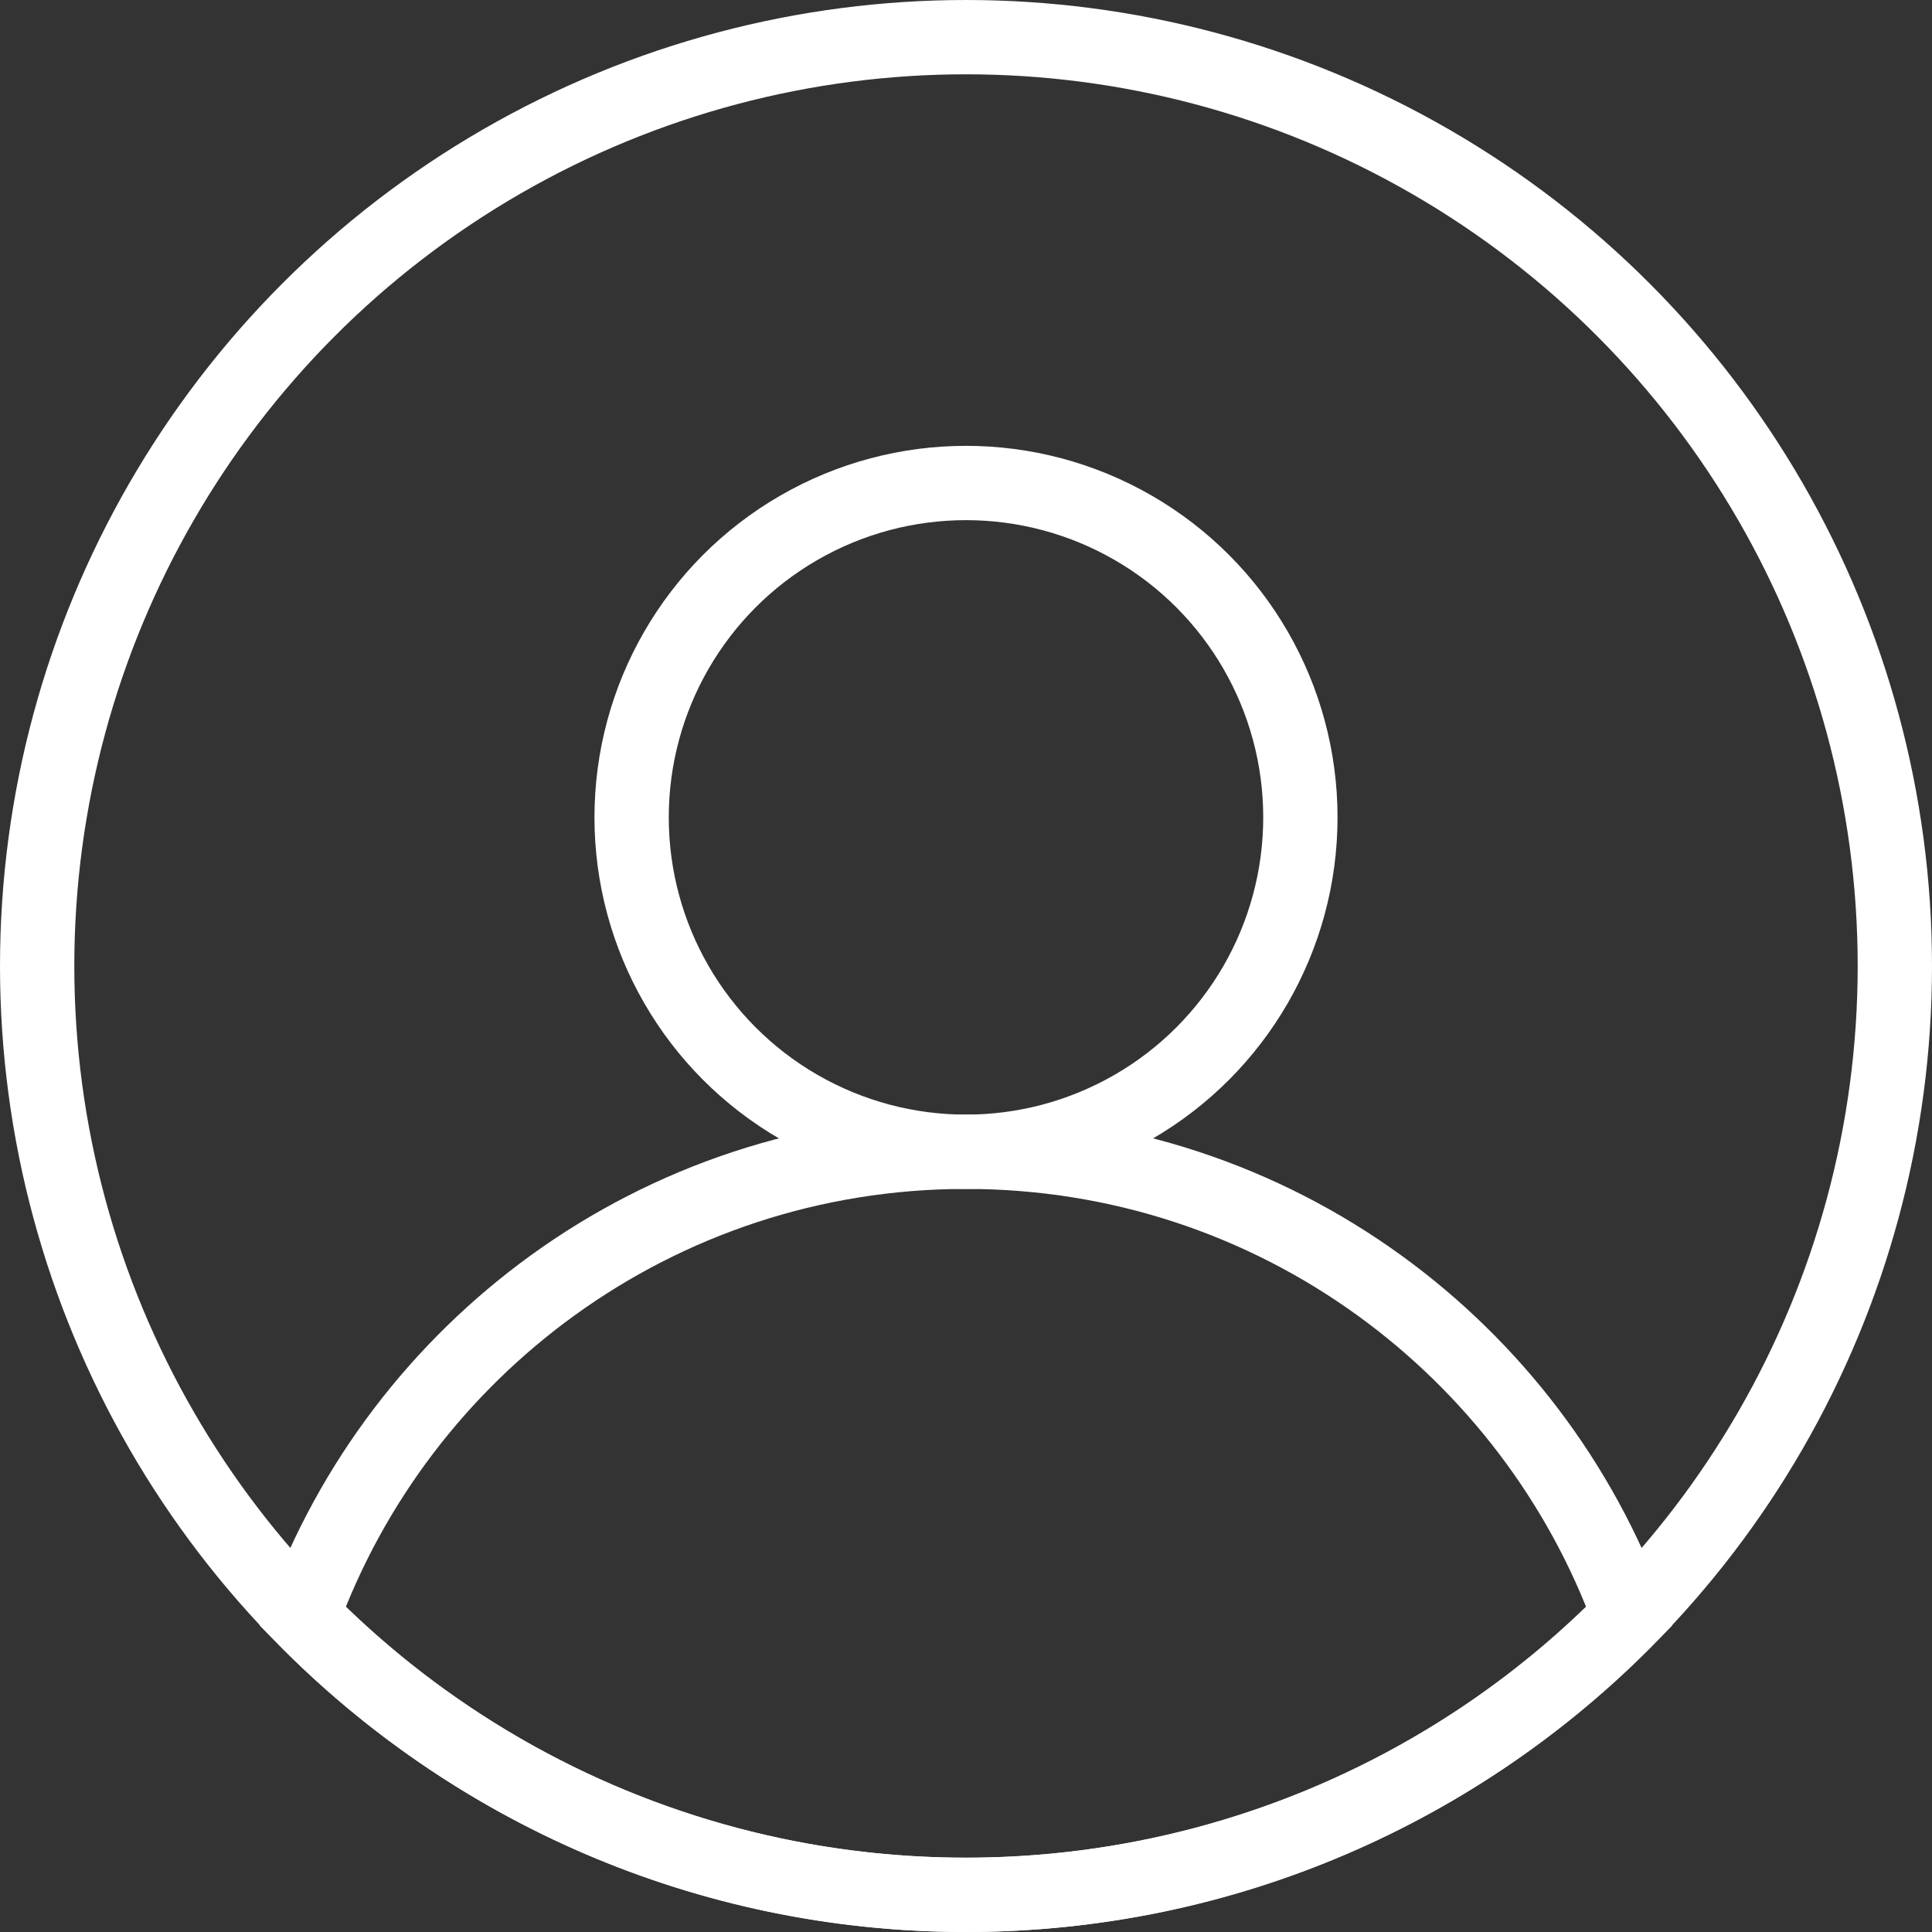
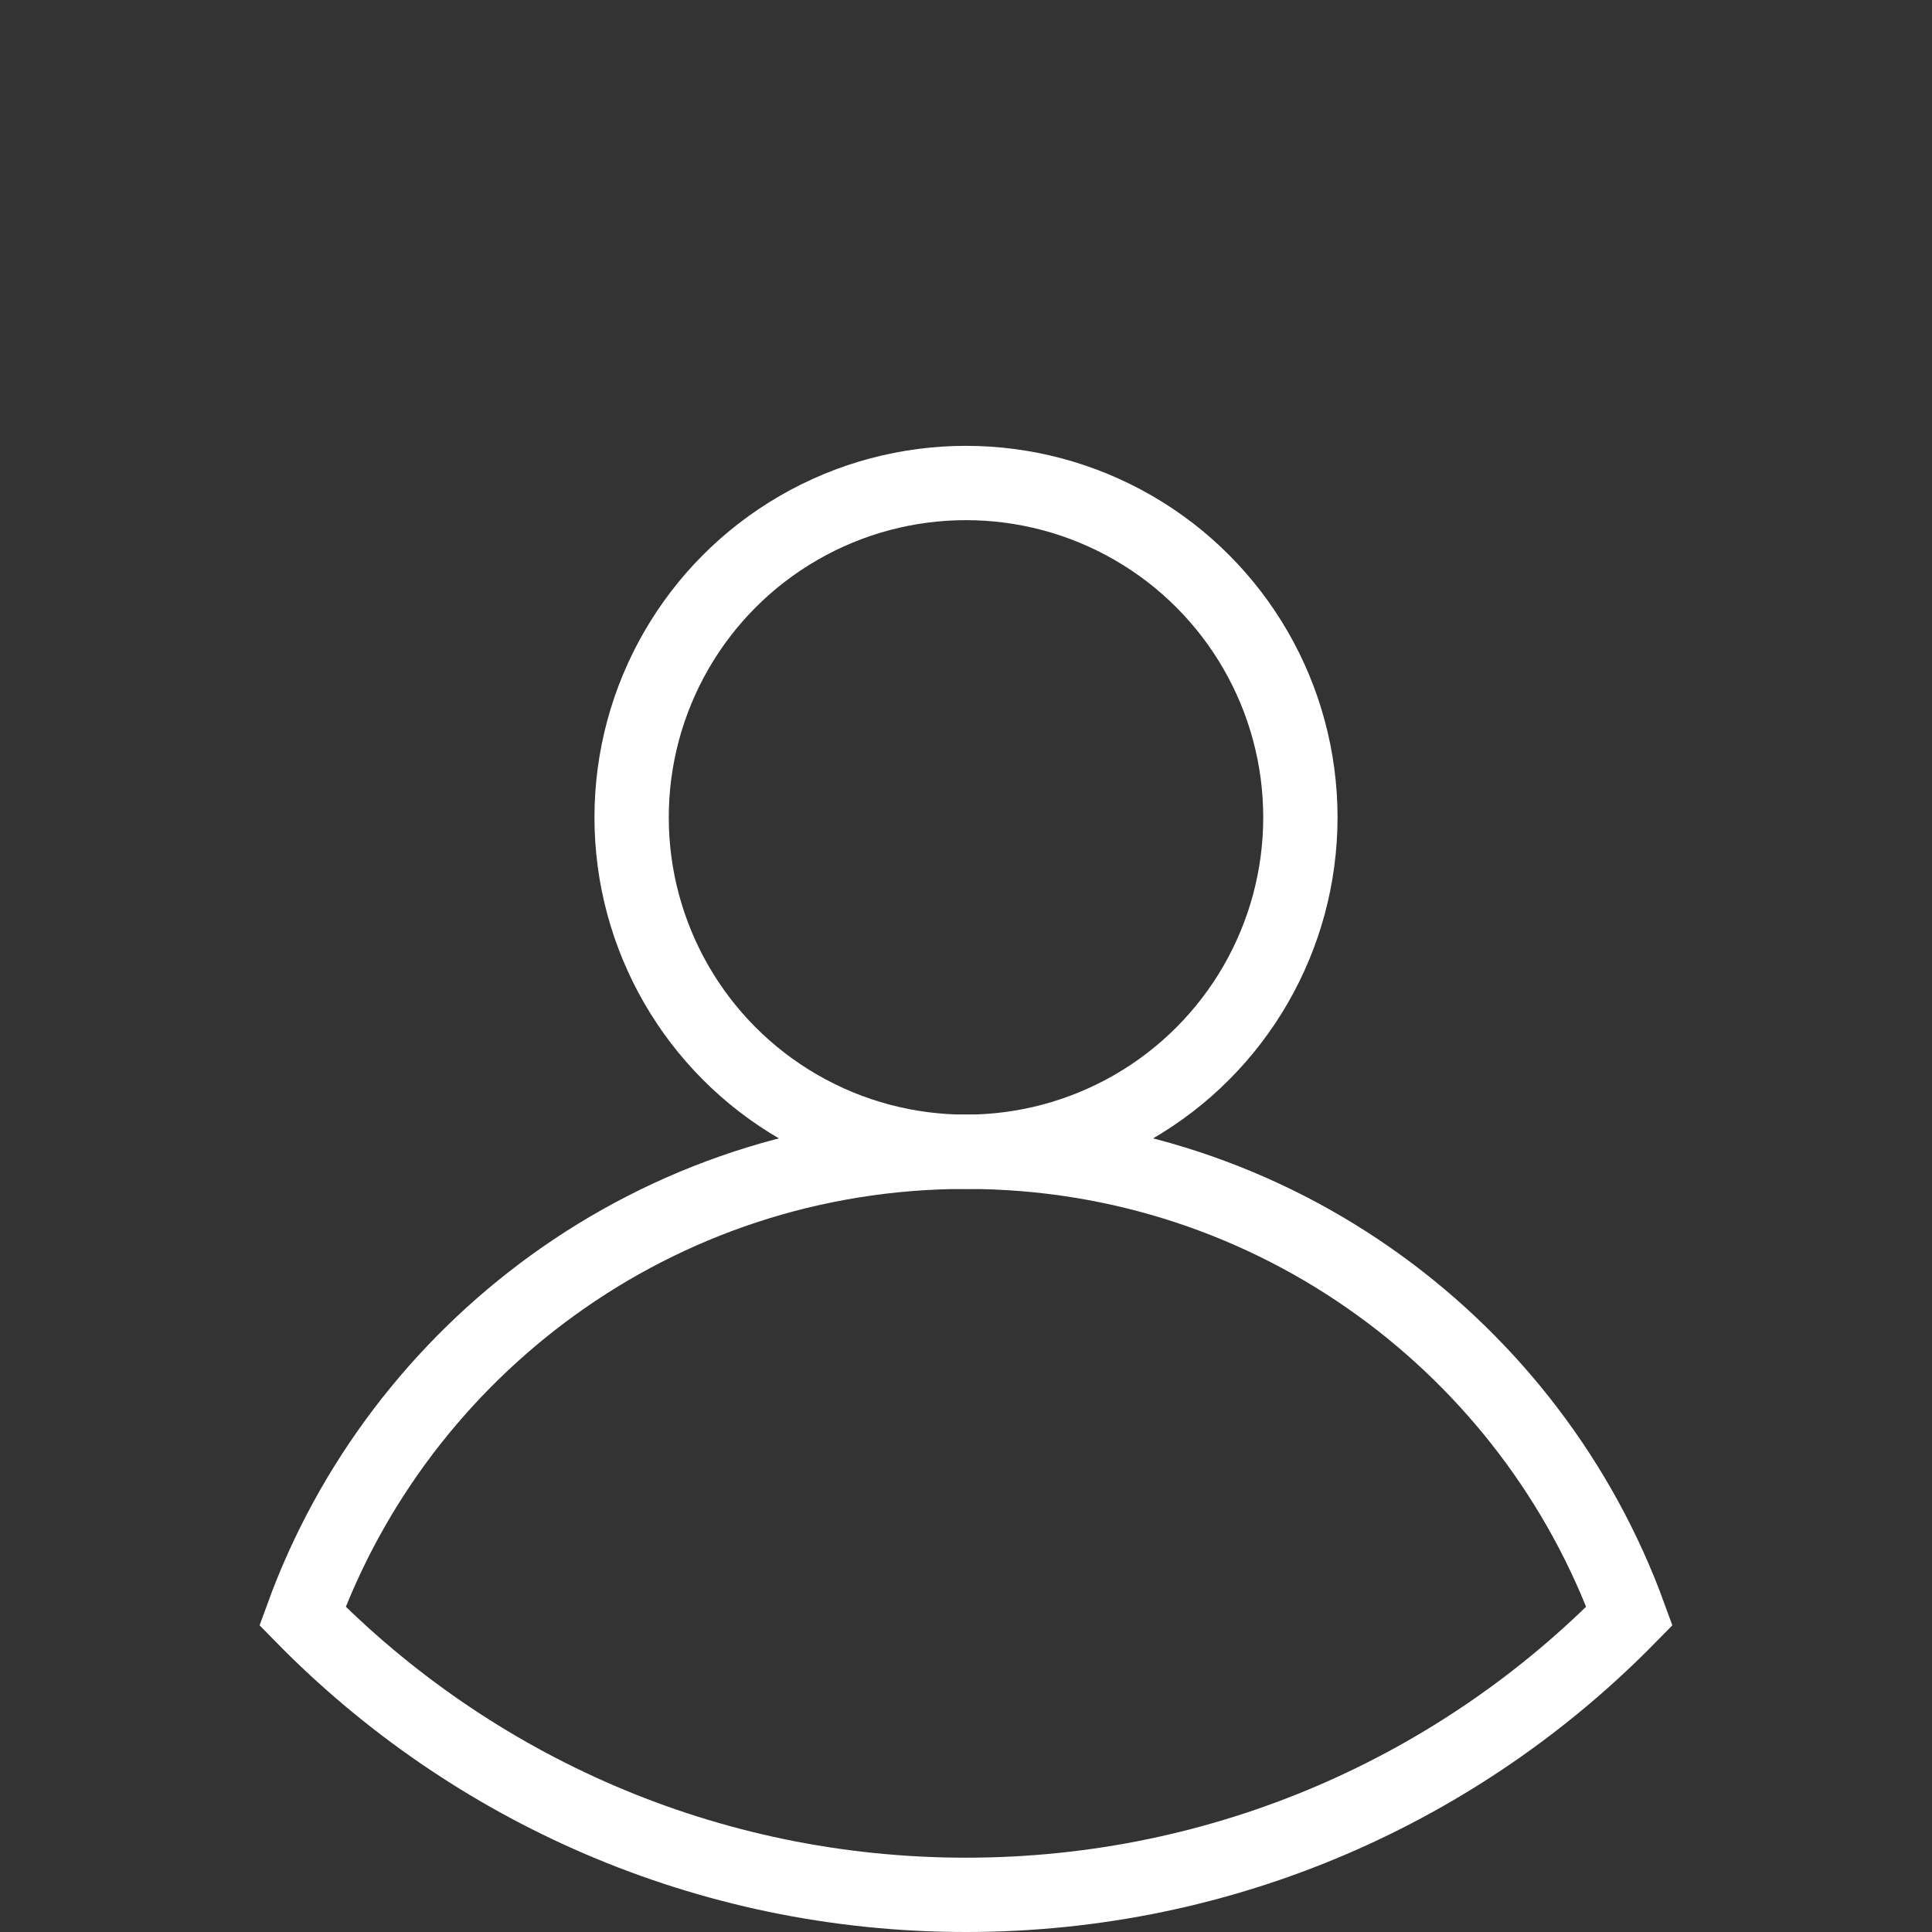
<svg xmlns="http://www.w3.org/2000/svg" width="26px" height="26px" viewBox="0 0 26 26" version="1.1">
  <rect x="0" y="0" width="26" height="26" fill="#333333" stroke="none" />
  <title>Group 10 Copy</title>
  <desc>Created with Sketch.</desc>
  <g id="Page-1" stroke="none" stroke-width="1" fill="none" fill-rule="evenodd">
    <g id="Group-10-Copy" transform="translate(-3, -3)">
-       <rect id="Rectangle" fill="#FFFFFF" opacity="0" x="0" y="0" width="32" height="32" />
-       <circle id="Oval" stroke="#FFFFFF" cx="16" cy="16" r="12.5" />
      <path d="M16,18.5 C13.923,18.5 12.002,19.166 10.439,20.297 C8.913,21.401 7.727,22.947 7.071,24.748 C9.34,27.063 12.502,28.5 16,28.5 C19.498,28.5 22.66,27.063 24.928,24.748 C24.273,22.947 23.087,21.401 21.561,20.297 C19.998,19.166 18.077,18.5 16,18.5 Z" id="Combined-Shape" stroke="#FFFFFF" />
      <circle id="Oval" stroke="#FFFFFF" cx="16" cy="14" r="4.5" />
    </g>
  </g>
</svg>